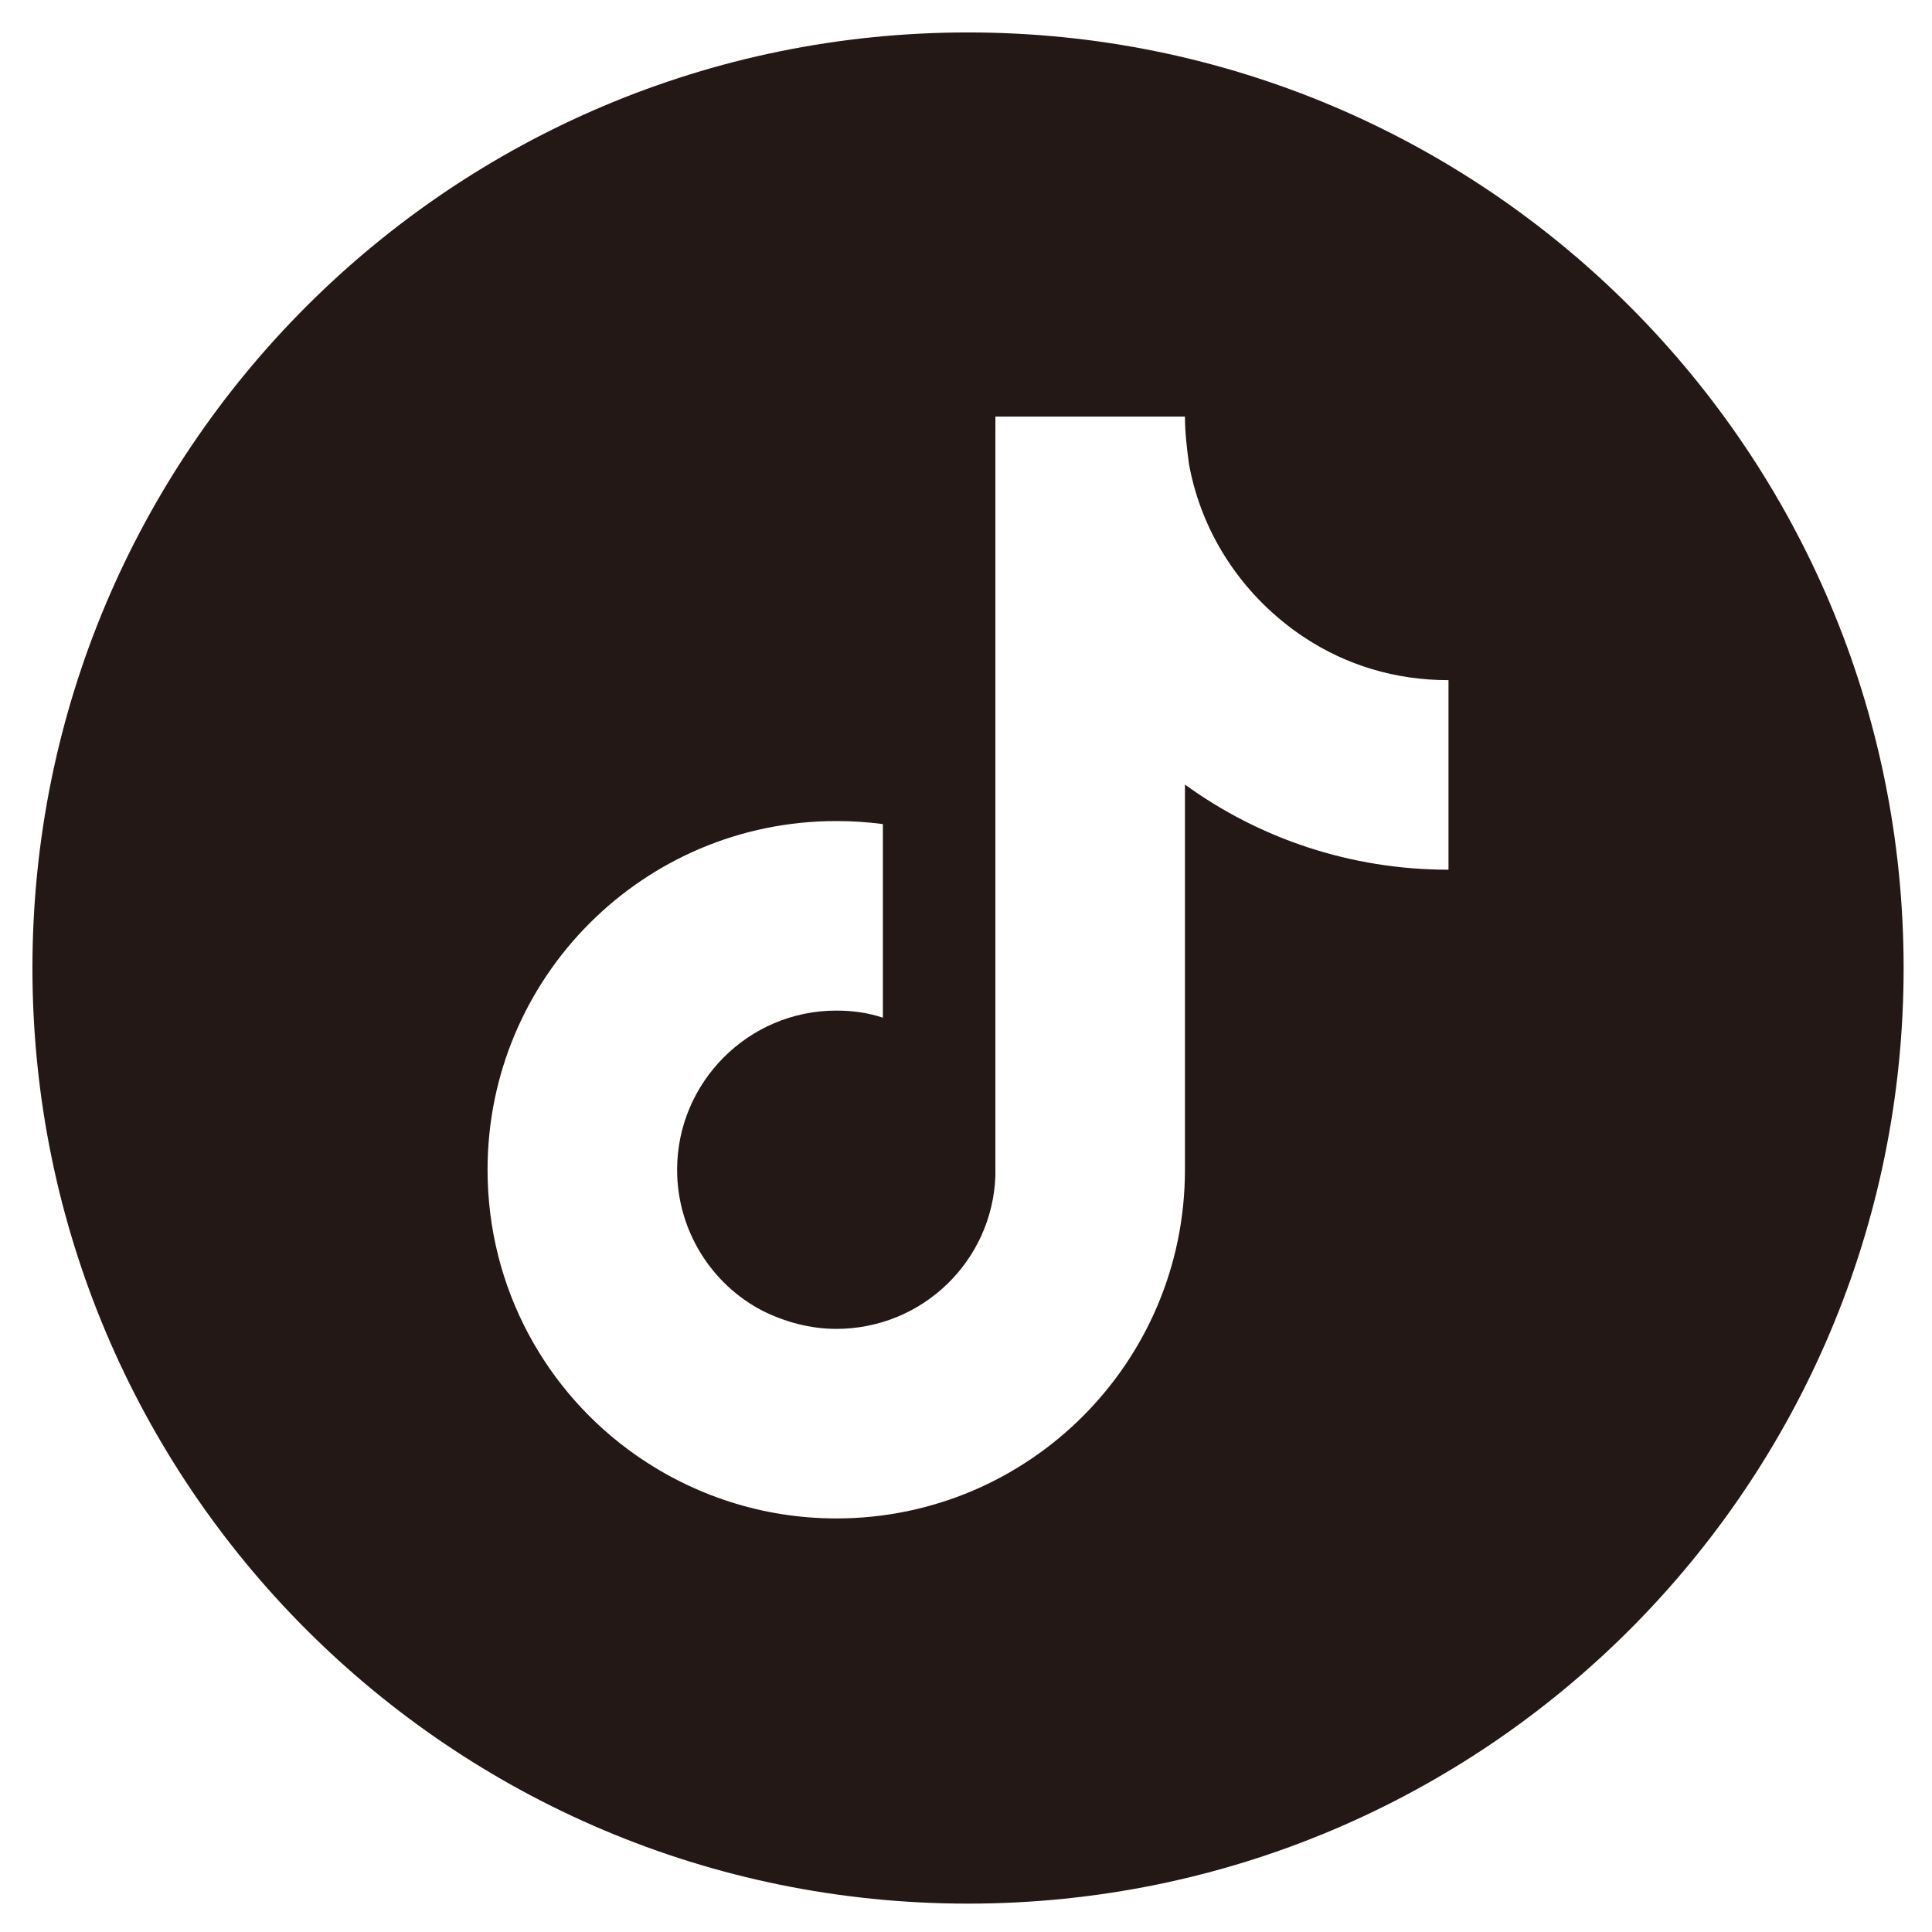
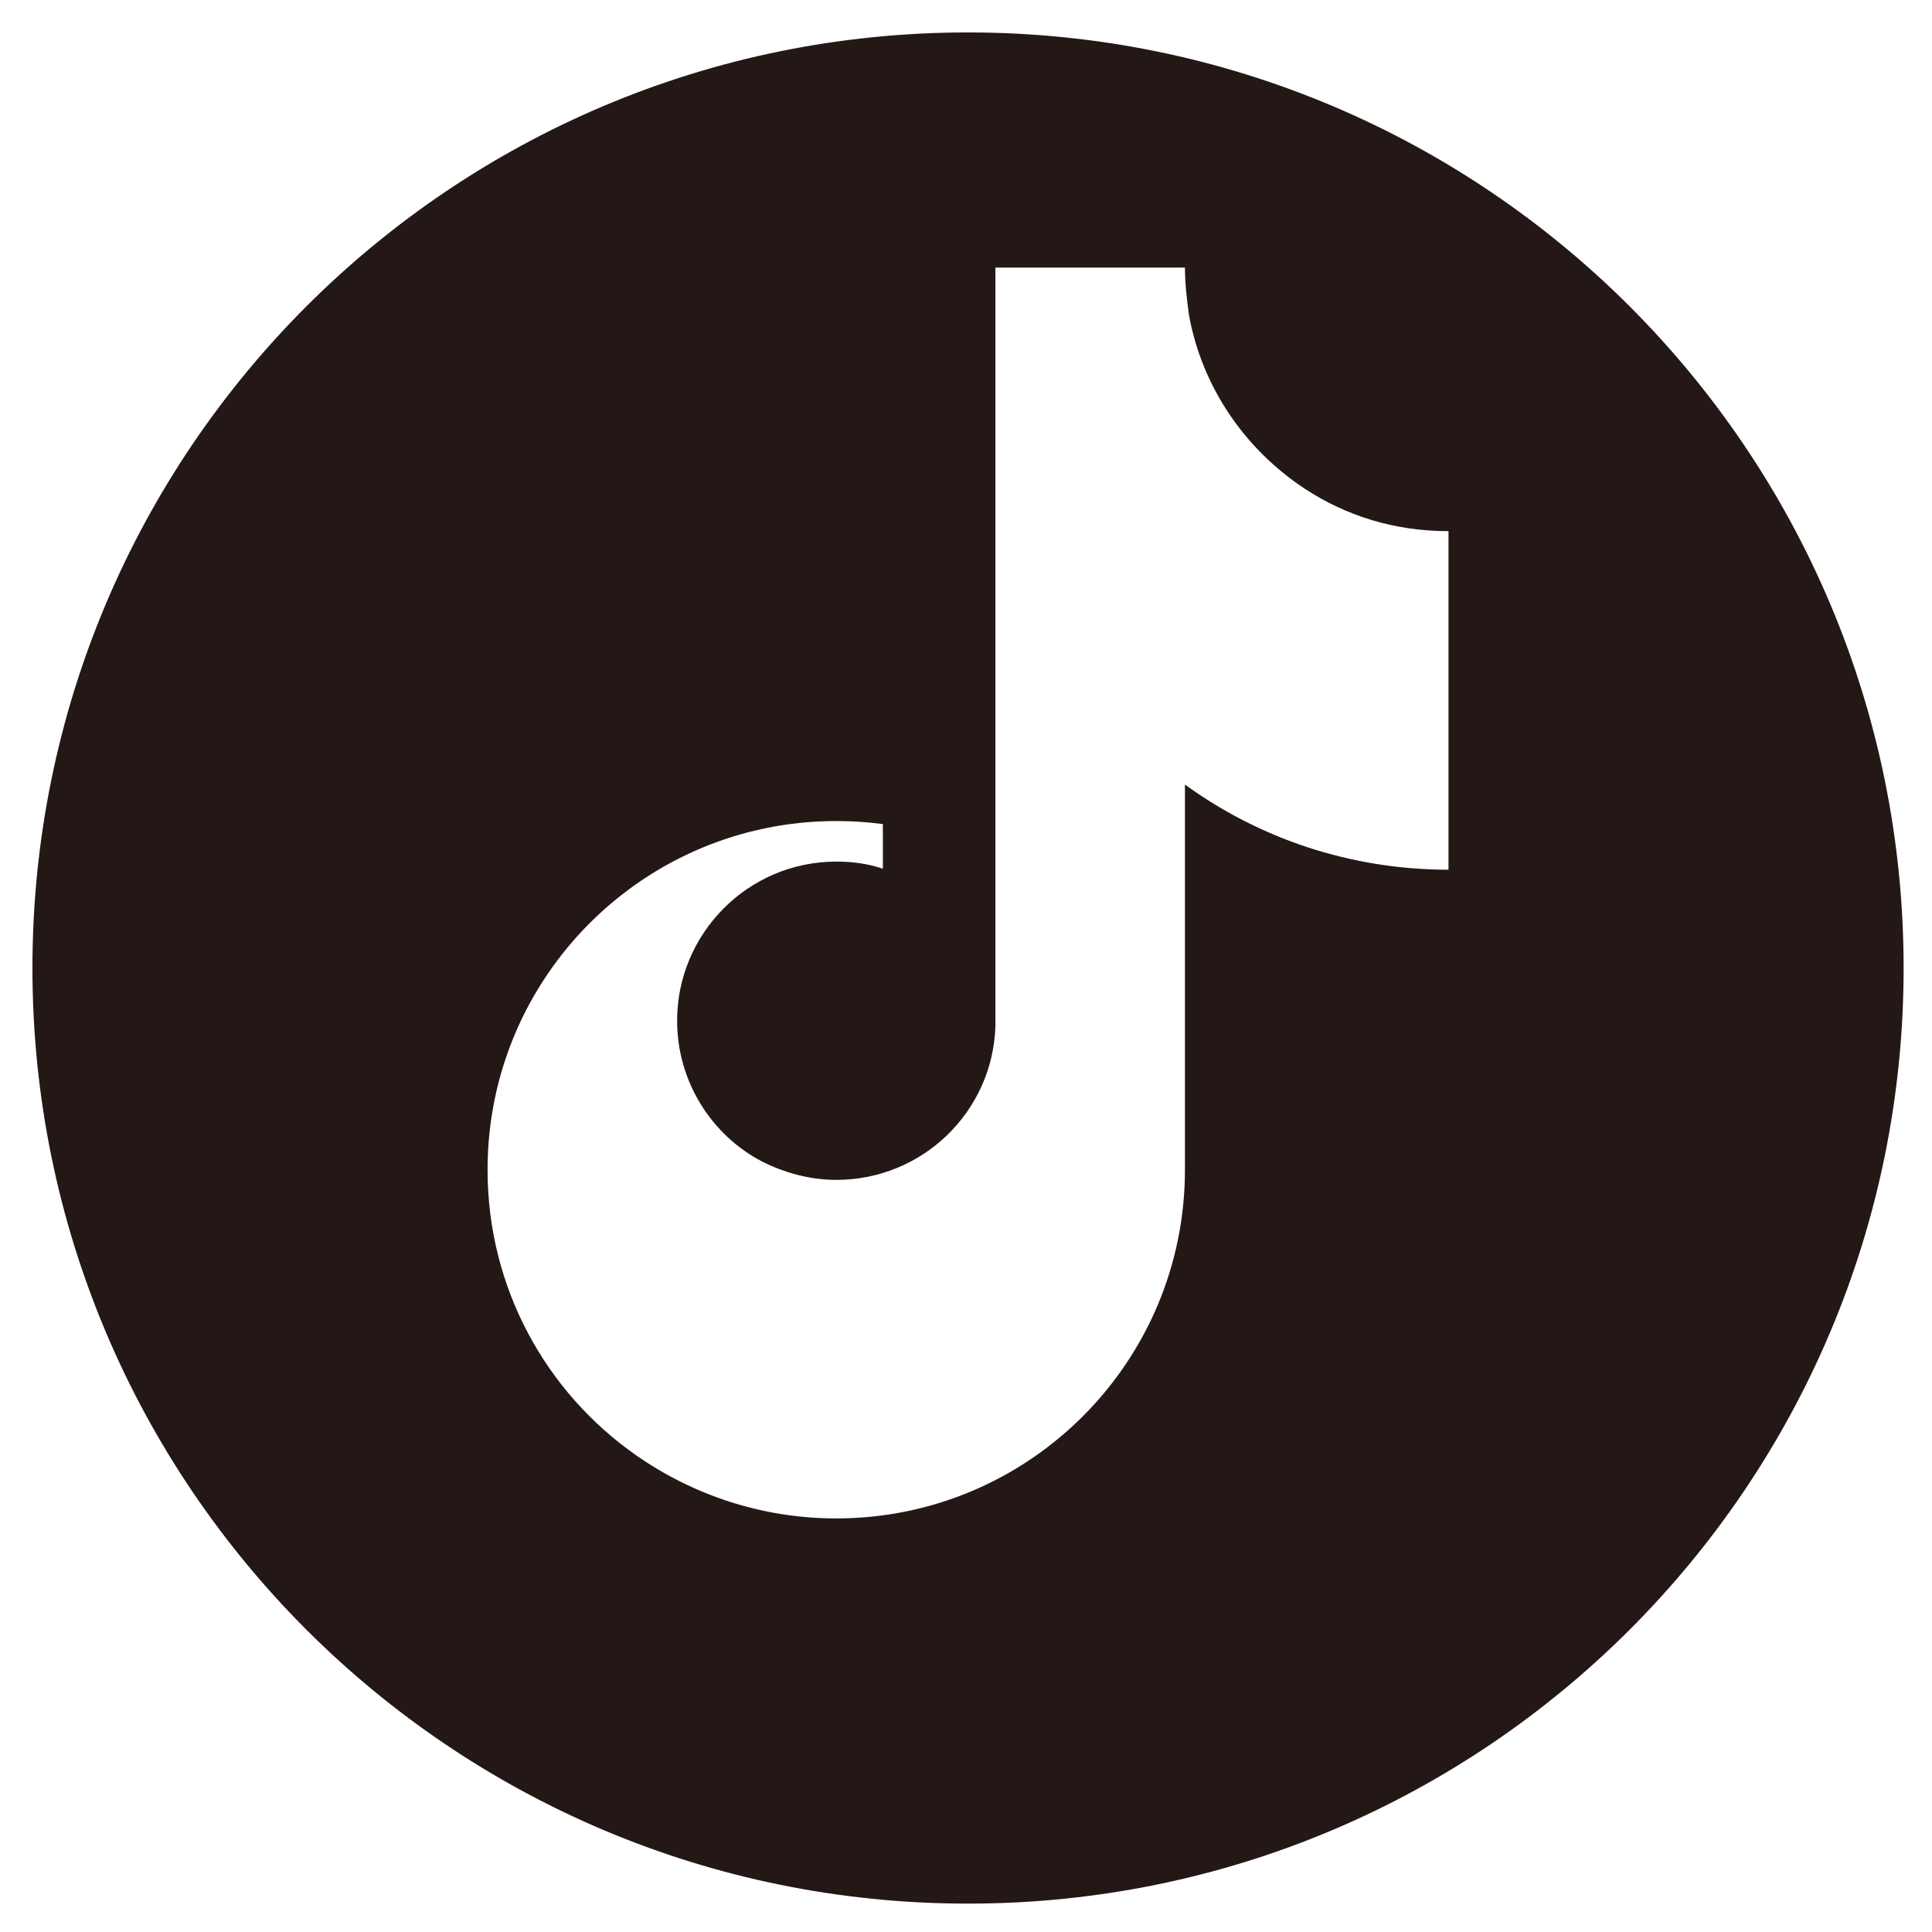
<svg xmlns="http://www.w3.org/2000/svg" version="1.1" id="レイヤー_1" x="0px" y="0px" viewBox="0 0 190.6 190.6" style="enable-background:new 0 0 190.6 190.6;" xml:space="preserve">
  <style type="text/css">
	.st0{fill:#231815;}
</style>
-   <path class="st0" d="M95.5,3.2c-51,0-92.3,41.3-92.3,92.3c0,51,41.3,92.3,92.3,92.3c51,0,92.3-41.3,92.3-92.3  C187.8,44.5,146.5,3.2,95.5,3.2z M142.9,71.3v14.5c-9.7,0-18.7-3.1-26-8.4v38c0,19-15.4,34.4-34.4,34.4c-7.3,0-14.1-2.3-19.7-6.2  c-8.9-6.2-14.7-16.5-14.7-28.2c0-19,15.4-34.4,34.4-34.4c1.6,0,3.1,0.1,4.6,0.3v4.4v14.7c-1.5-0.5-3-0.7-4.6-0.7  c-8.7,0-15.7,7.1-15.7,15.7c0,6,3.4,11.3,8.4,13.9c2.2,1.1,4.7,1.8,7.3,1.8c8.5,0,15.4-6.7,15.7-15.1l0-74.9h18.7  c0,1.6,0.2,3.2,0.4,4.7c1.3,7.1,5.5,13.2,11.4,17.1c4.1,2.7,8.9,4.2,14.2,4.2V71.3z" />
+   <path class="st0" d="M95.5,3.2c-51,0-92.3,41.3-92.3,92.3c0,51,41.3,92.3,92.3,92.3c51,0,92.3-41.3,92.3-92.3  C187.8,44.5,146.5,3.2,95.5,3.2z M142.9,71.3v14.5c-9.7,0-18.7-3.1-26-8.4v38c0,19-15.4,34.4-34.4,34.4c-7.3,0-14.1-2.3-19.7-6.2  c-8.9-6.2-14.7-16.5-14.7-28.2c0-19,15.4-34.4,34.4-34.4c1.6,0,3.1,0.1,4.6,0.3v4.4c-1.5-0.5-3-0.7-4.6-0.7  c-8.7,0-15.7,7.1-15.7,15.7c0,6,3.4,11.3,8.4,13.9c2.2,1.1,4.7,1.8,7.3,1.8c8.5,0,15.4-6.7,15.7-15.1l0-74.9h18.7  c0,1.6,0.2,3.2,0.4,4.7c1.3,7.1,5.5,13.2,11.4,17.1c4.1,2.7,8.9,4.2,14.2,4.2V71.3z" />
</svg>